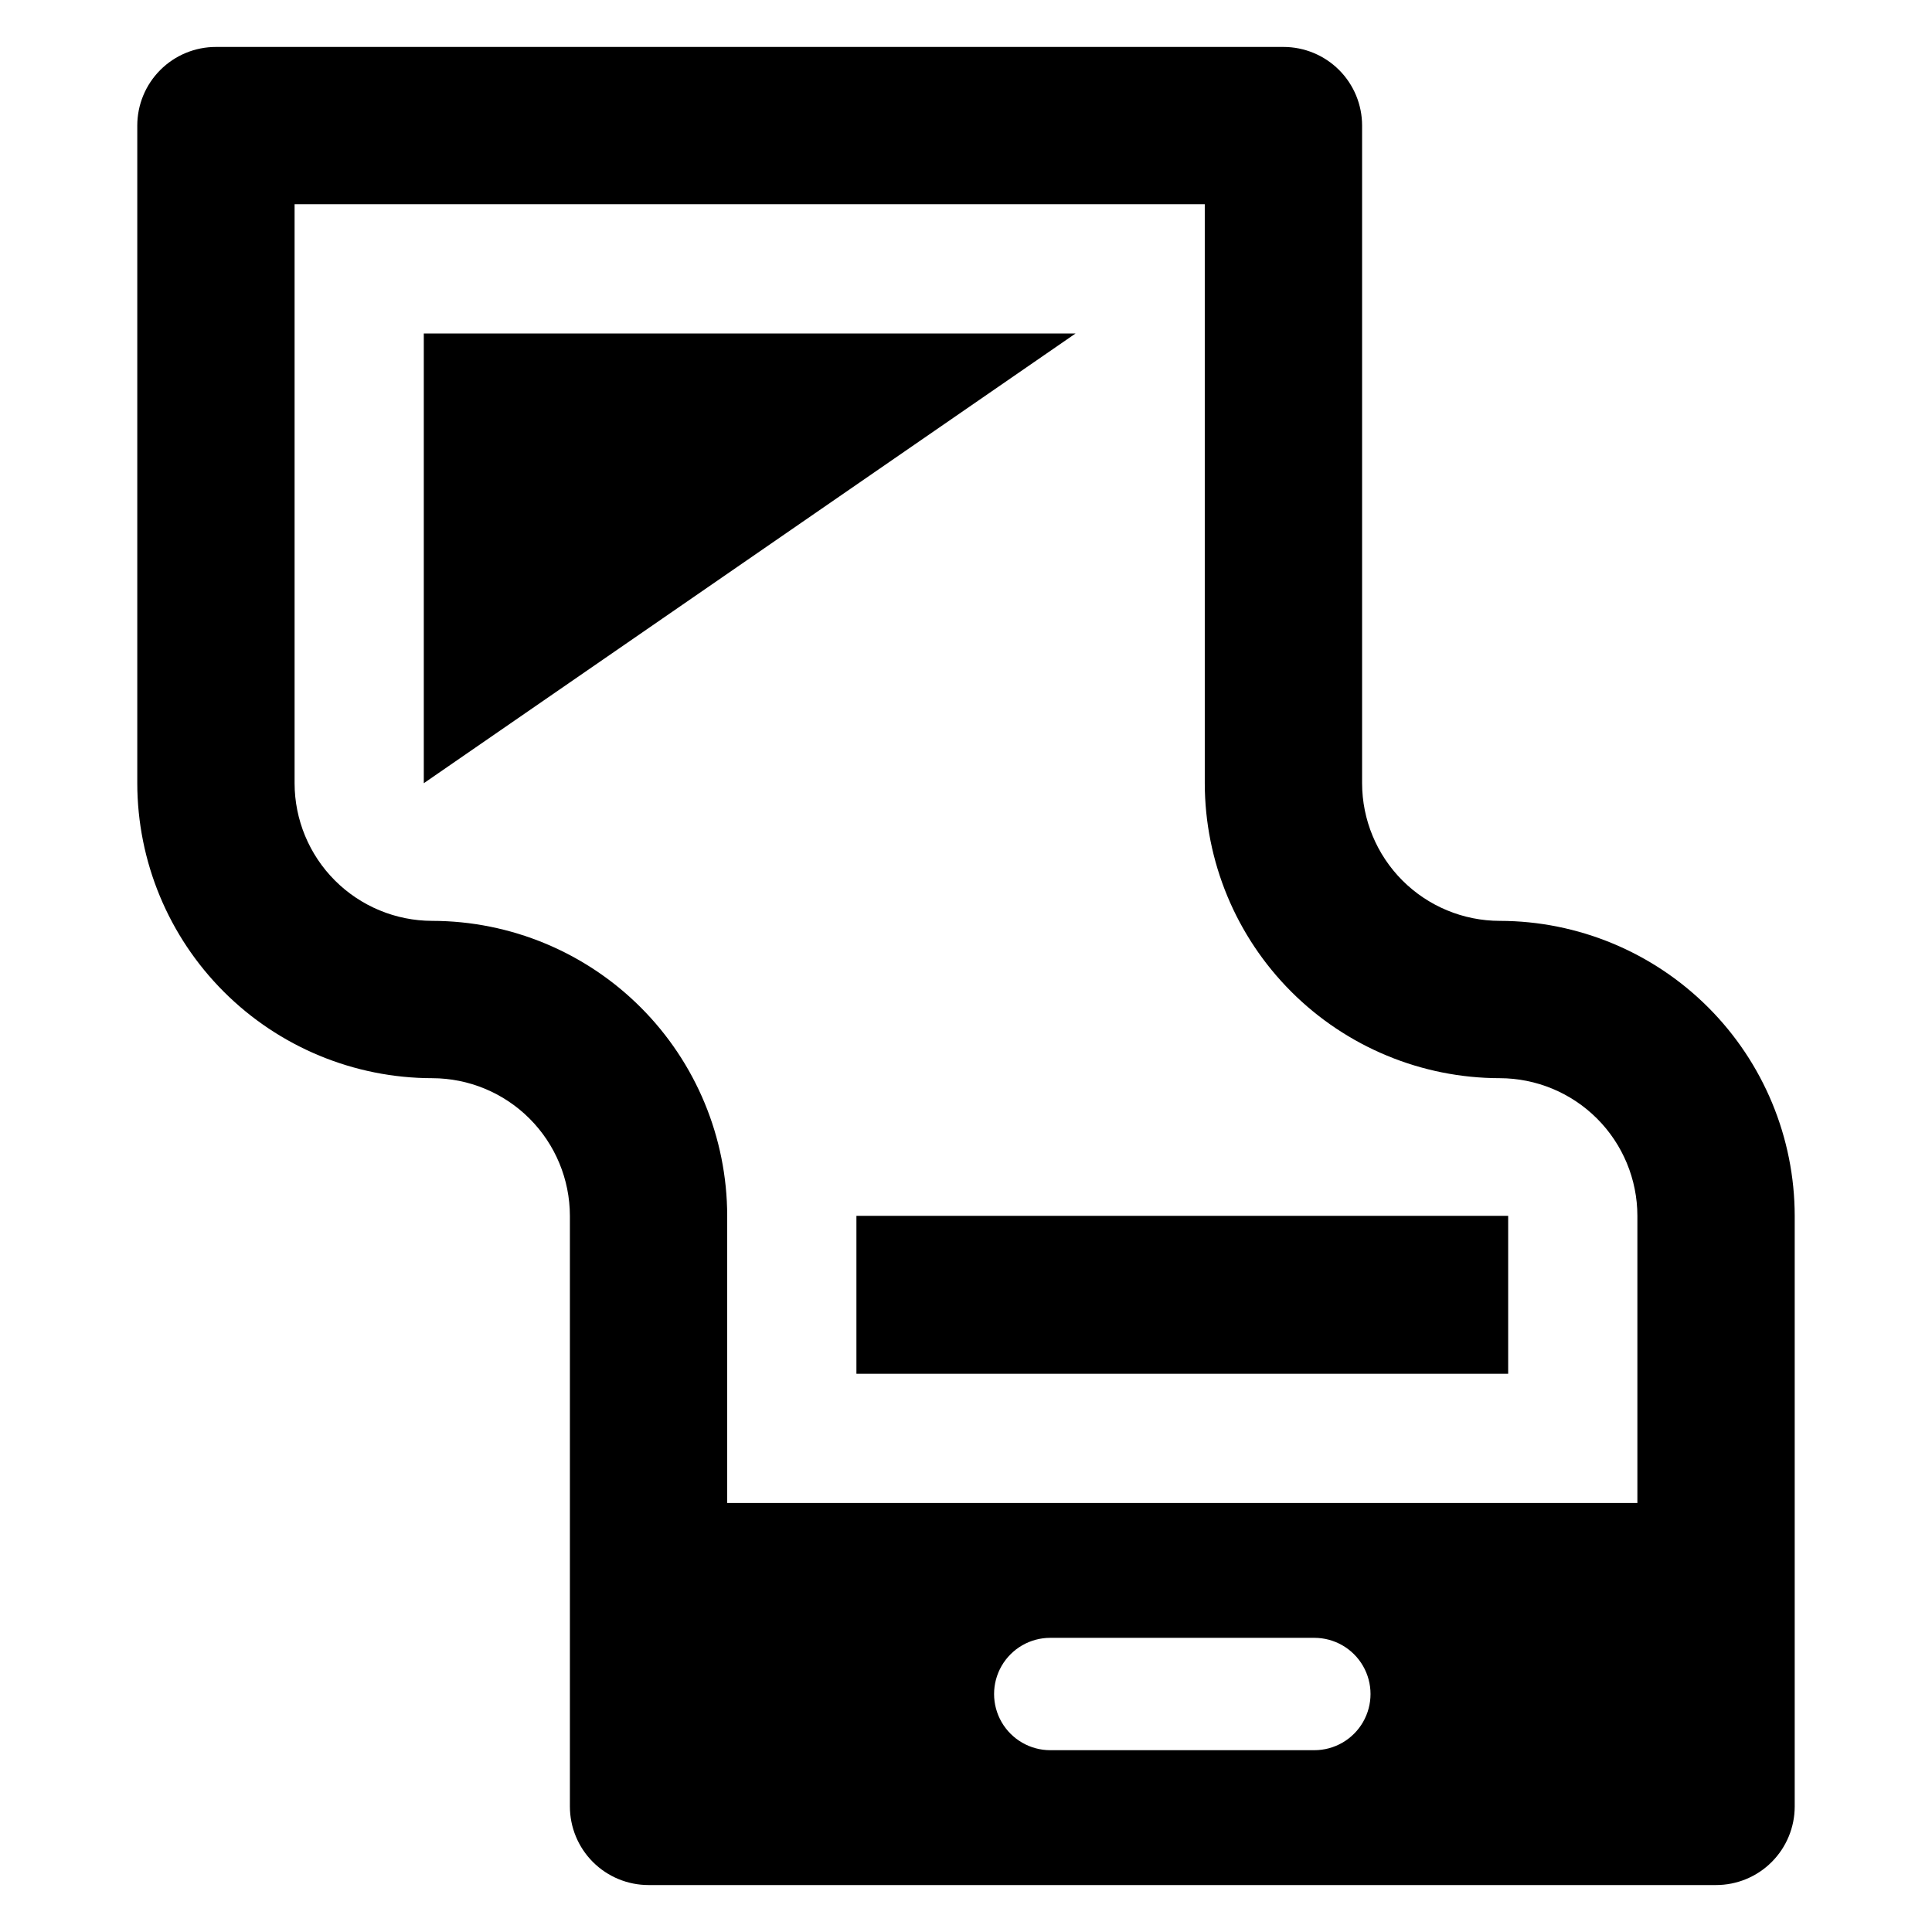
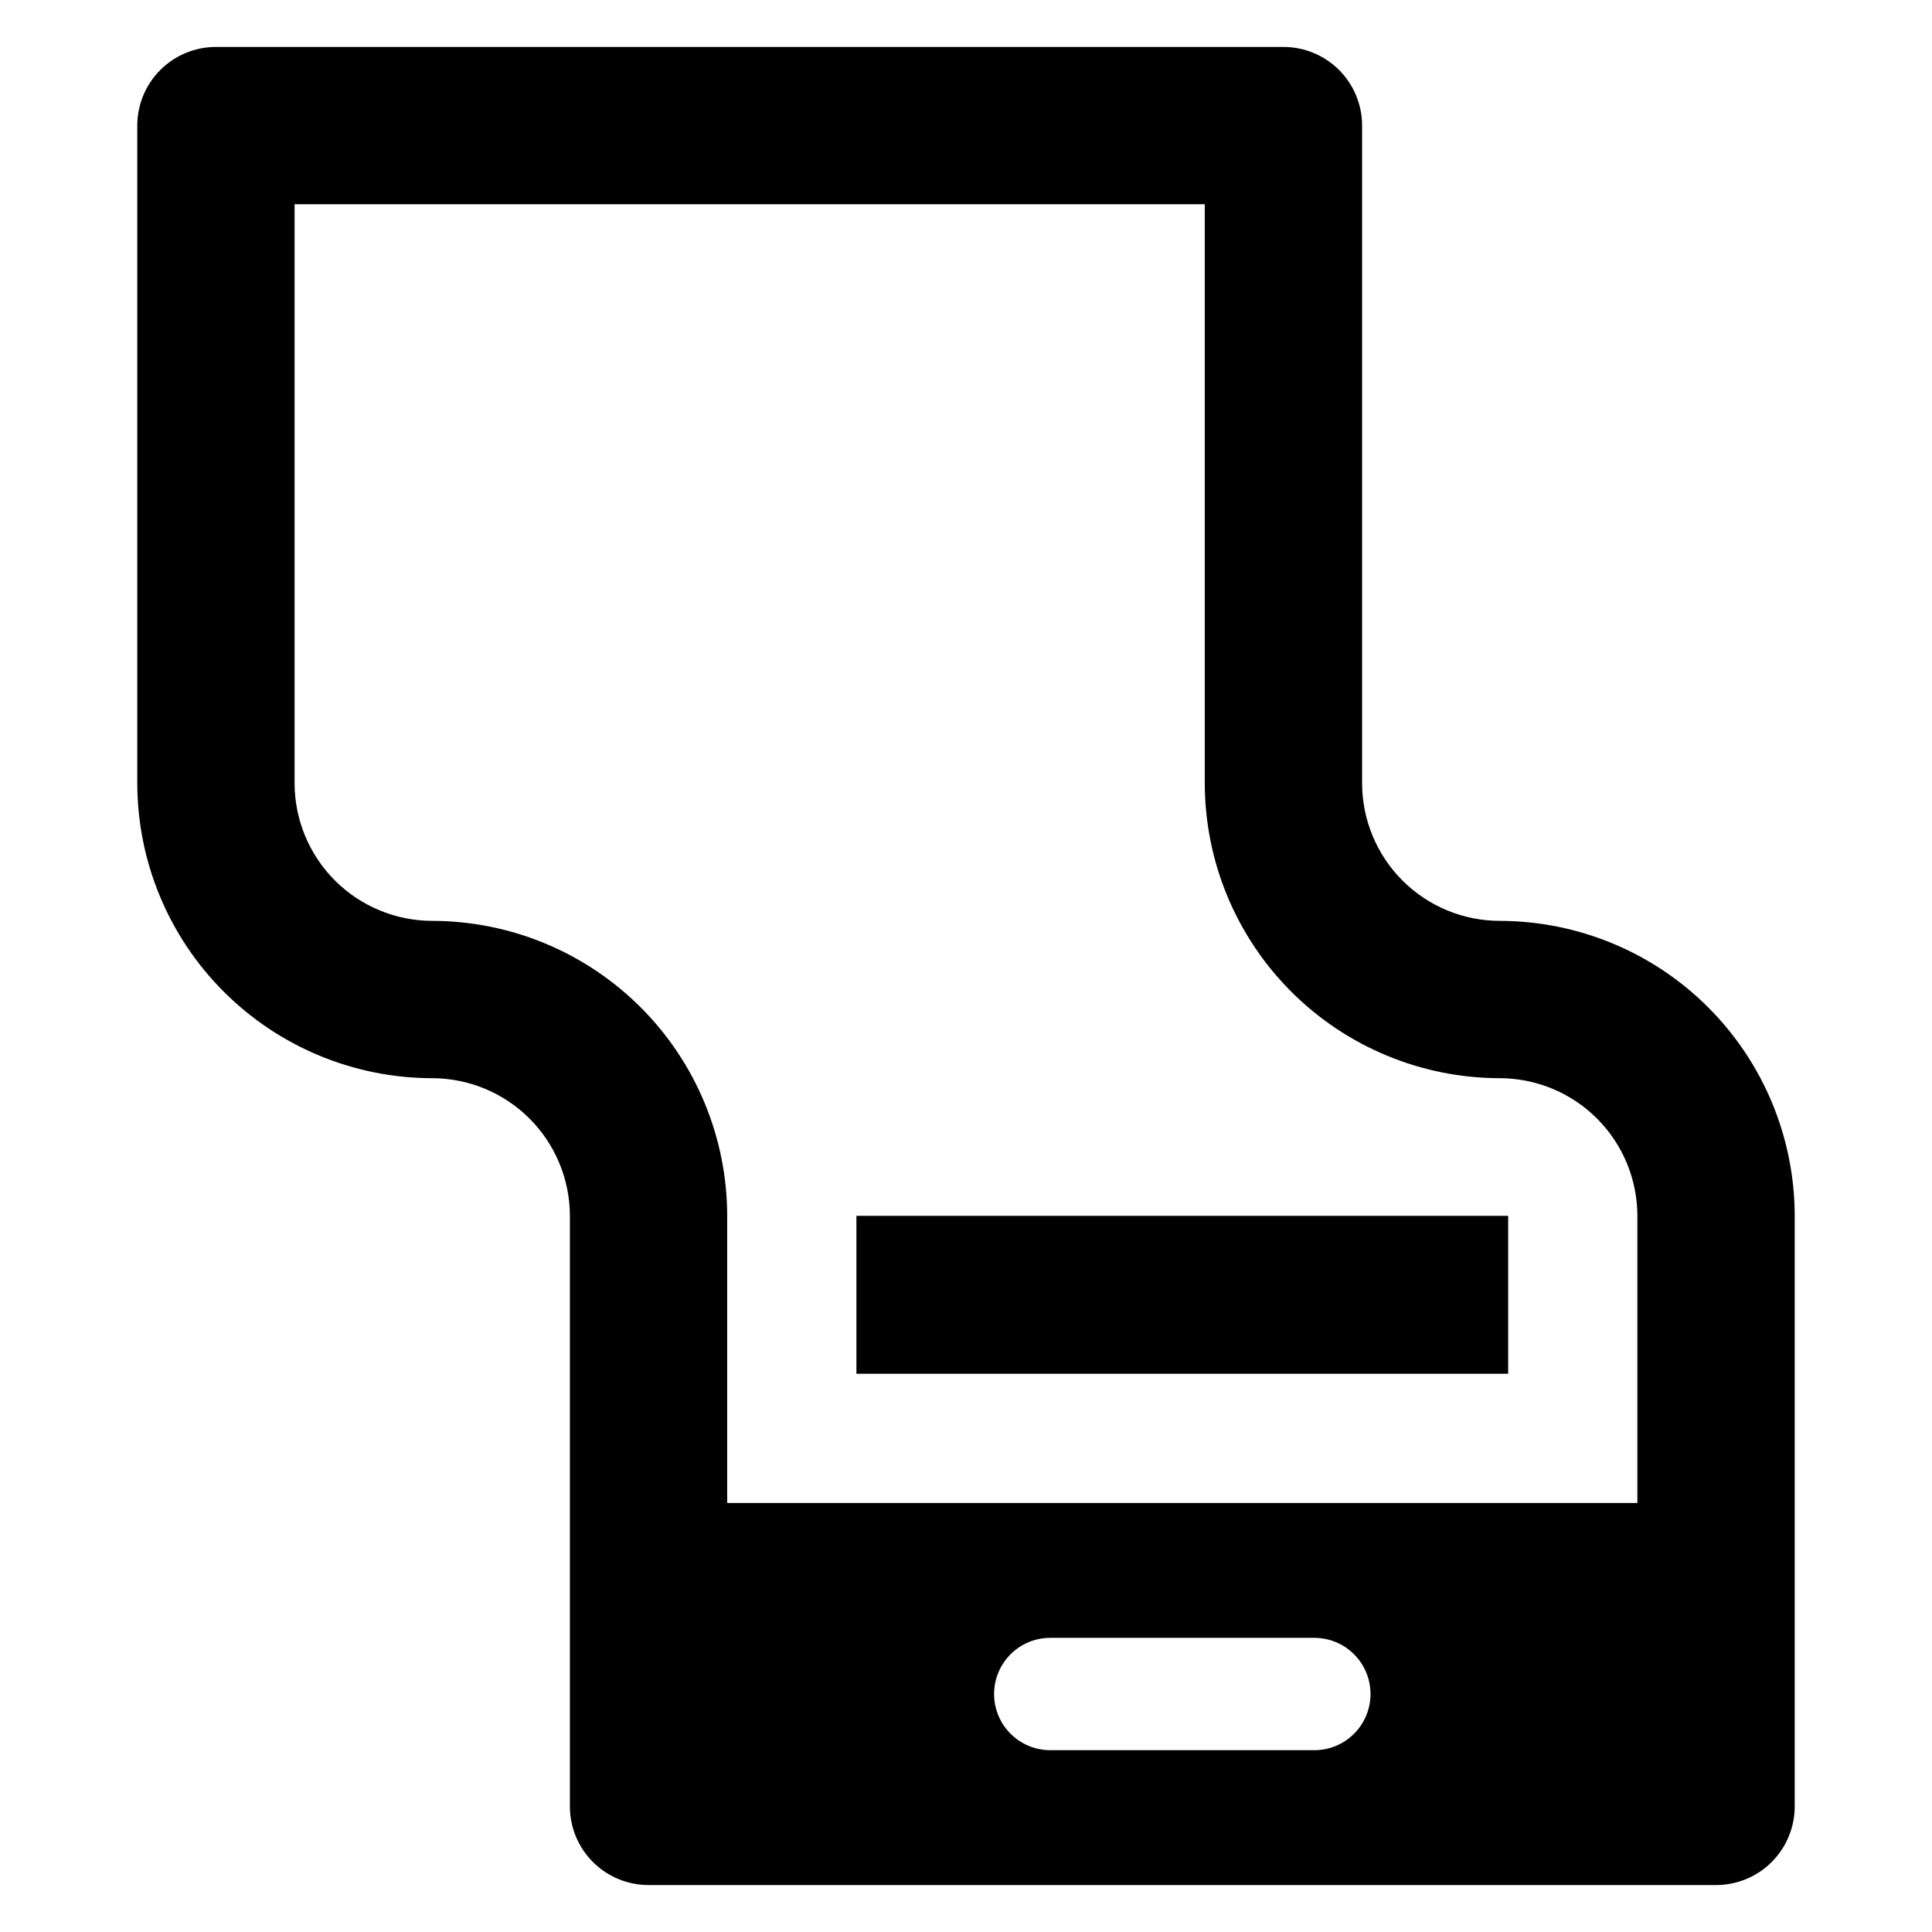
<svg xmlns="http://www.w3.org/2000/svg" fill="#000000" width="800px" height="800px" version="1.1" viewBox="144 144 512 512">
  <g>
    <path d="m541.45 388.04c-9.672-0.012-18.945-3.856-25.785-10.695-6.836-6.84-10.684-16.113-10.695-25.785v-174.27c0.004-5.531-2.191-10.836-6.102-14.746-3.91-3.91-9.215-6.106-14.742-6.102h-282.9c-5.527-0.004-10.832 2.191-14.742 6.102-3.91 3.91-6.106 9.215-6.102 14.746v174.27c0.023 20.727 8.266 40.598 22.922 55.25 14.652 14.656 34.523 22.898 55.246 22.922 9.672 0.016 18.941 3.863 25.777 10.699 6.84 6.84 10.688 16.109 10.703 25.781v156.5c-0.004 5.527 2.191 10.832 6.102 14.742s9.215 6.106 14.742 6.102h282.9c5.527 0.004 10.832-2.191 14.742-6.102s6.106-9.215 6.102-14.742v-156.5c-0.027-20.727-8.273-40.594-22.926-55.246s-34.52-22.898-55.242-22.926zm-49.137 219.78h-69.98c-5.32 0-10.234-2.84-12.895-7.445s-2.66-10.281 0-14.891c2.66-4.606 7.574-7.441 12.895-7.441h69.98c5.32 0 10.234 2.836 12.895 7.441 2.66 4.609 2.66 10.285 0 14.891-2.66 4.606-7.574 7.445-12.895 7.445zm85.613-65.512-241.21-0.004v-76.094c-0.027-20.727-8.273-40.594-22.926-55.246-14.656-14.652-34.52-22.898-55.246-22.926-9.668-0.012-18.941-3.856-25.781-10.695s-10.684-16.113-10.695-25.785v-153.43h241.21v153.43c0.023 20.727 8.266 40.598 22.922 55.25 14.656 14.656 34.523 22.898 55.25 22.922 9.668 0.016 18.938 3.863 25.777 10.699 6.836 6.84 10.684 16.109 10.699 25.781z" />
-     <path d="m256.31 232.38v119.18l172.72-119.18z" />
    <path d="m370.96 466.21h172.72v41.852h-172.72z" />
  </g>
</svg>